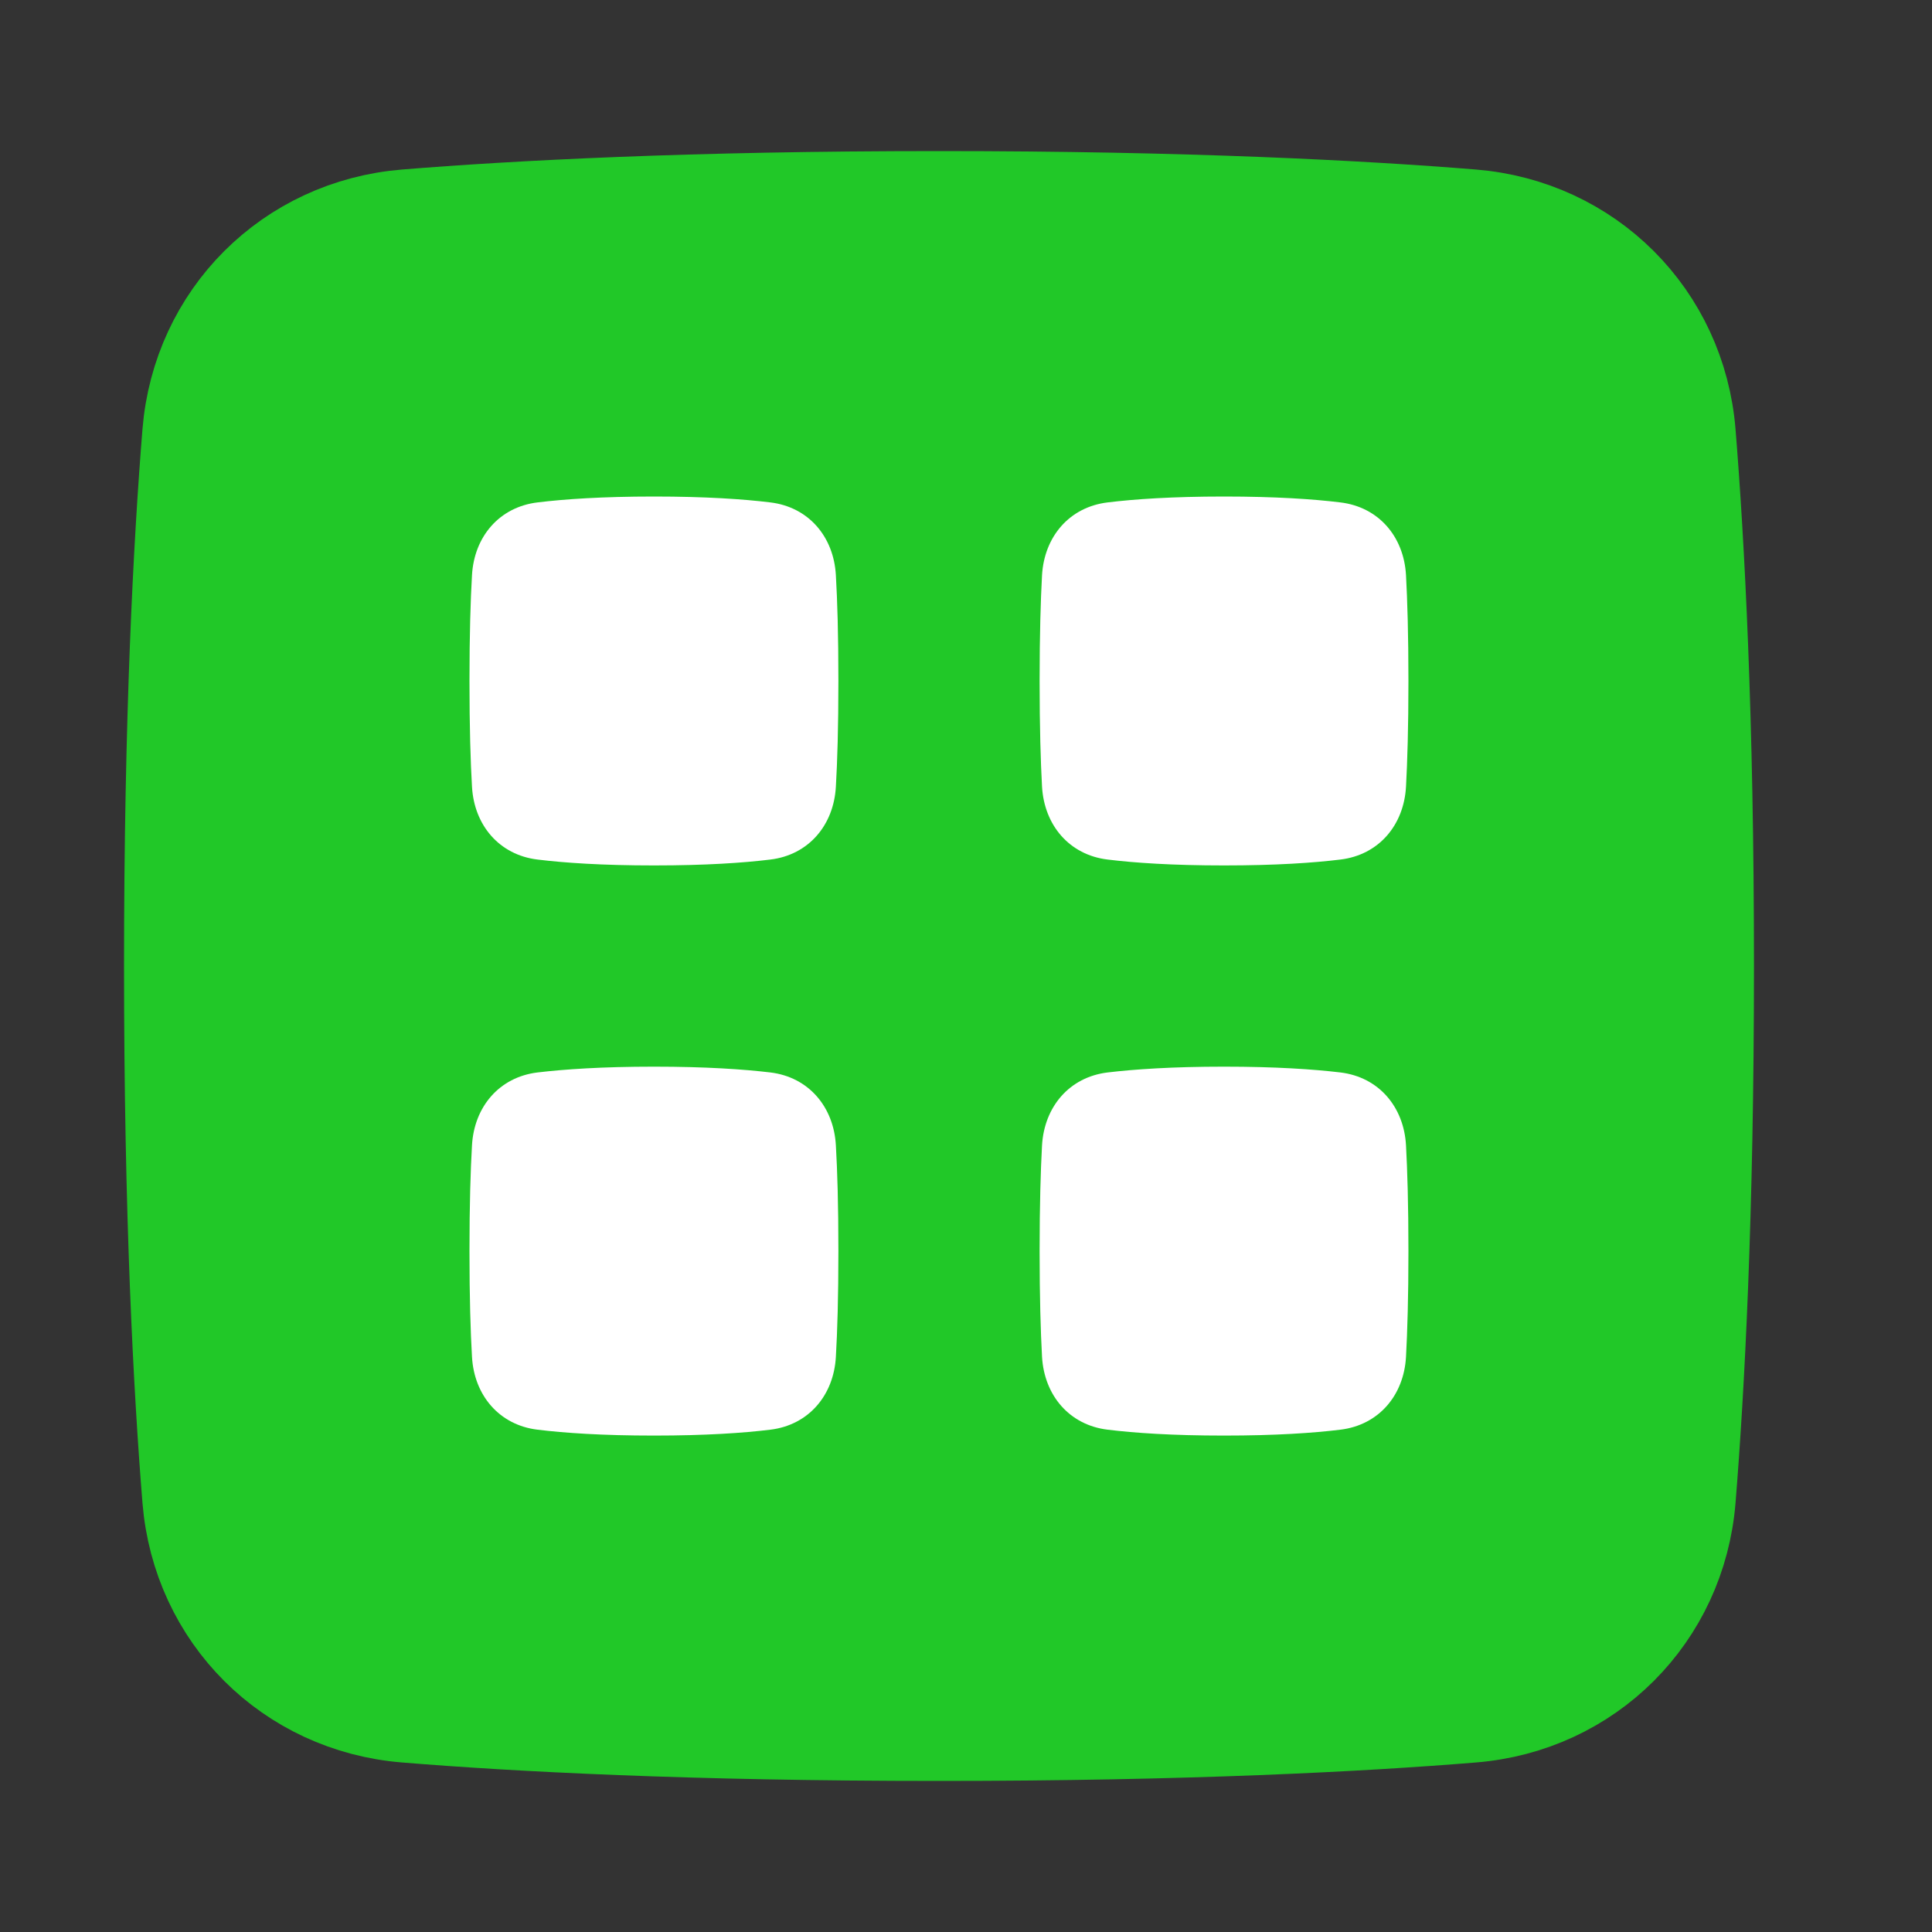
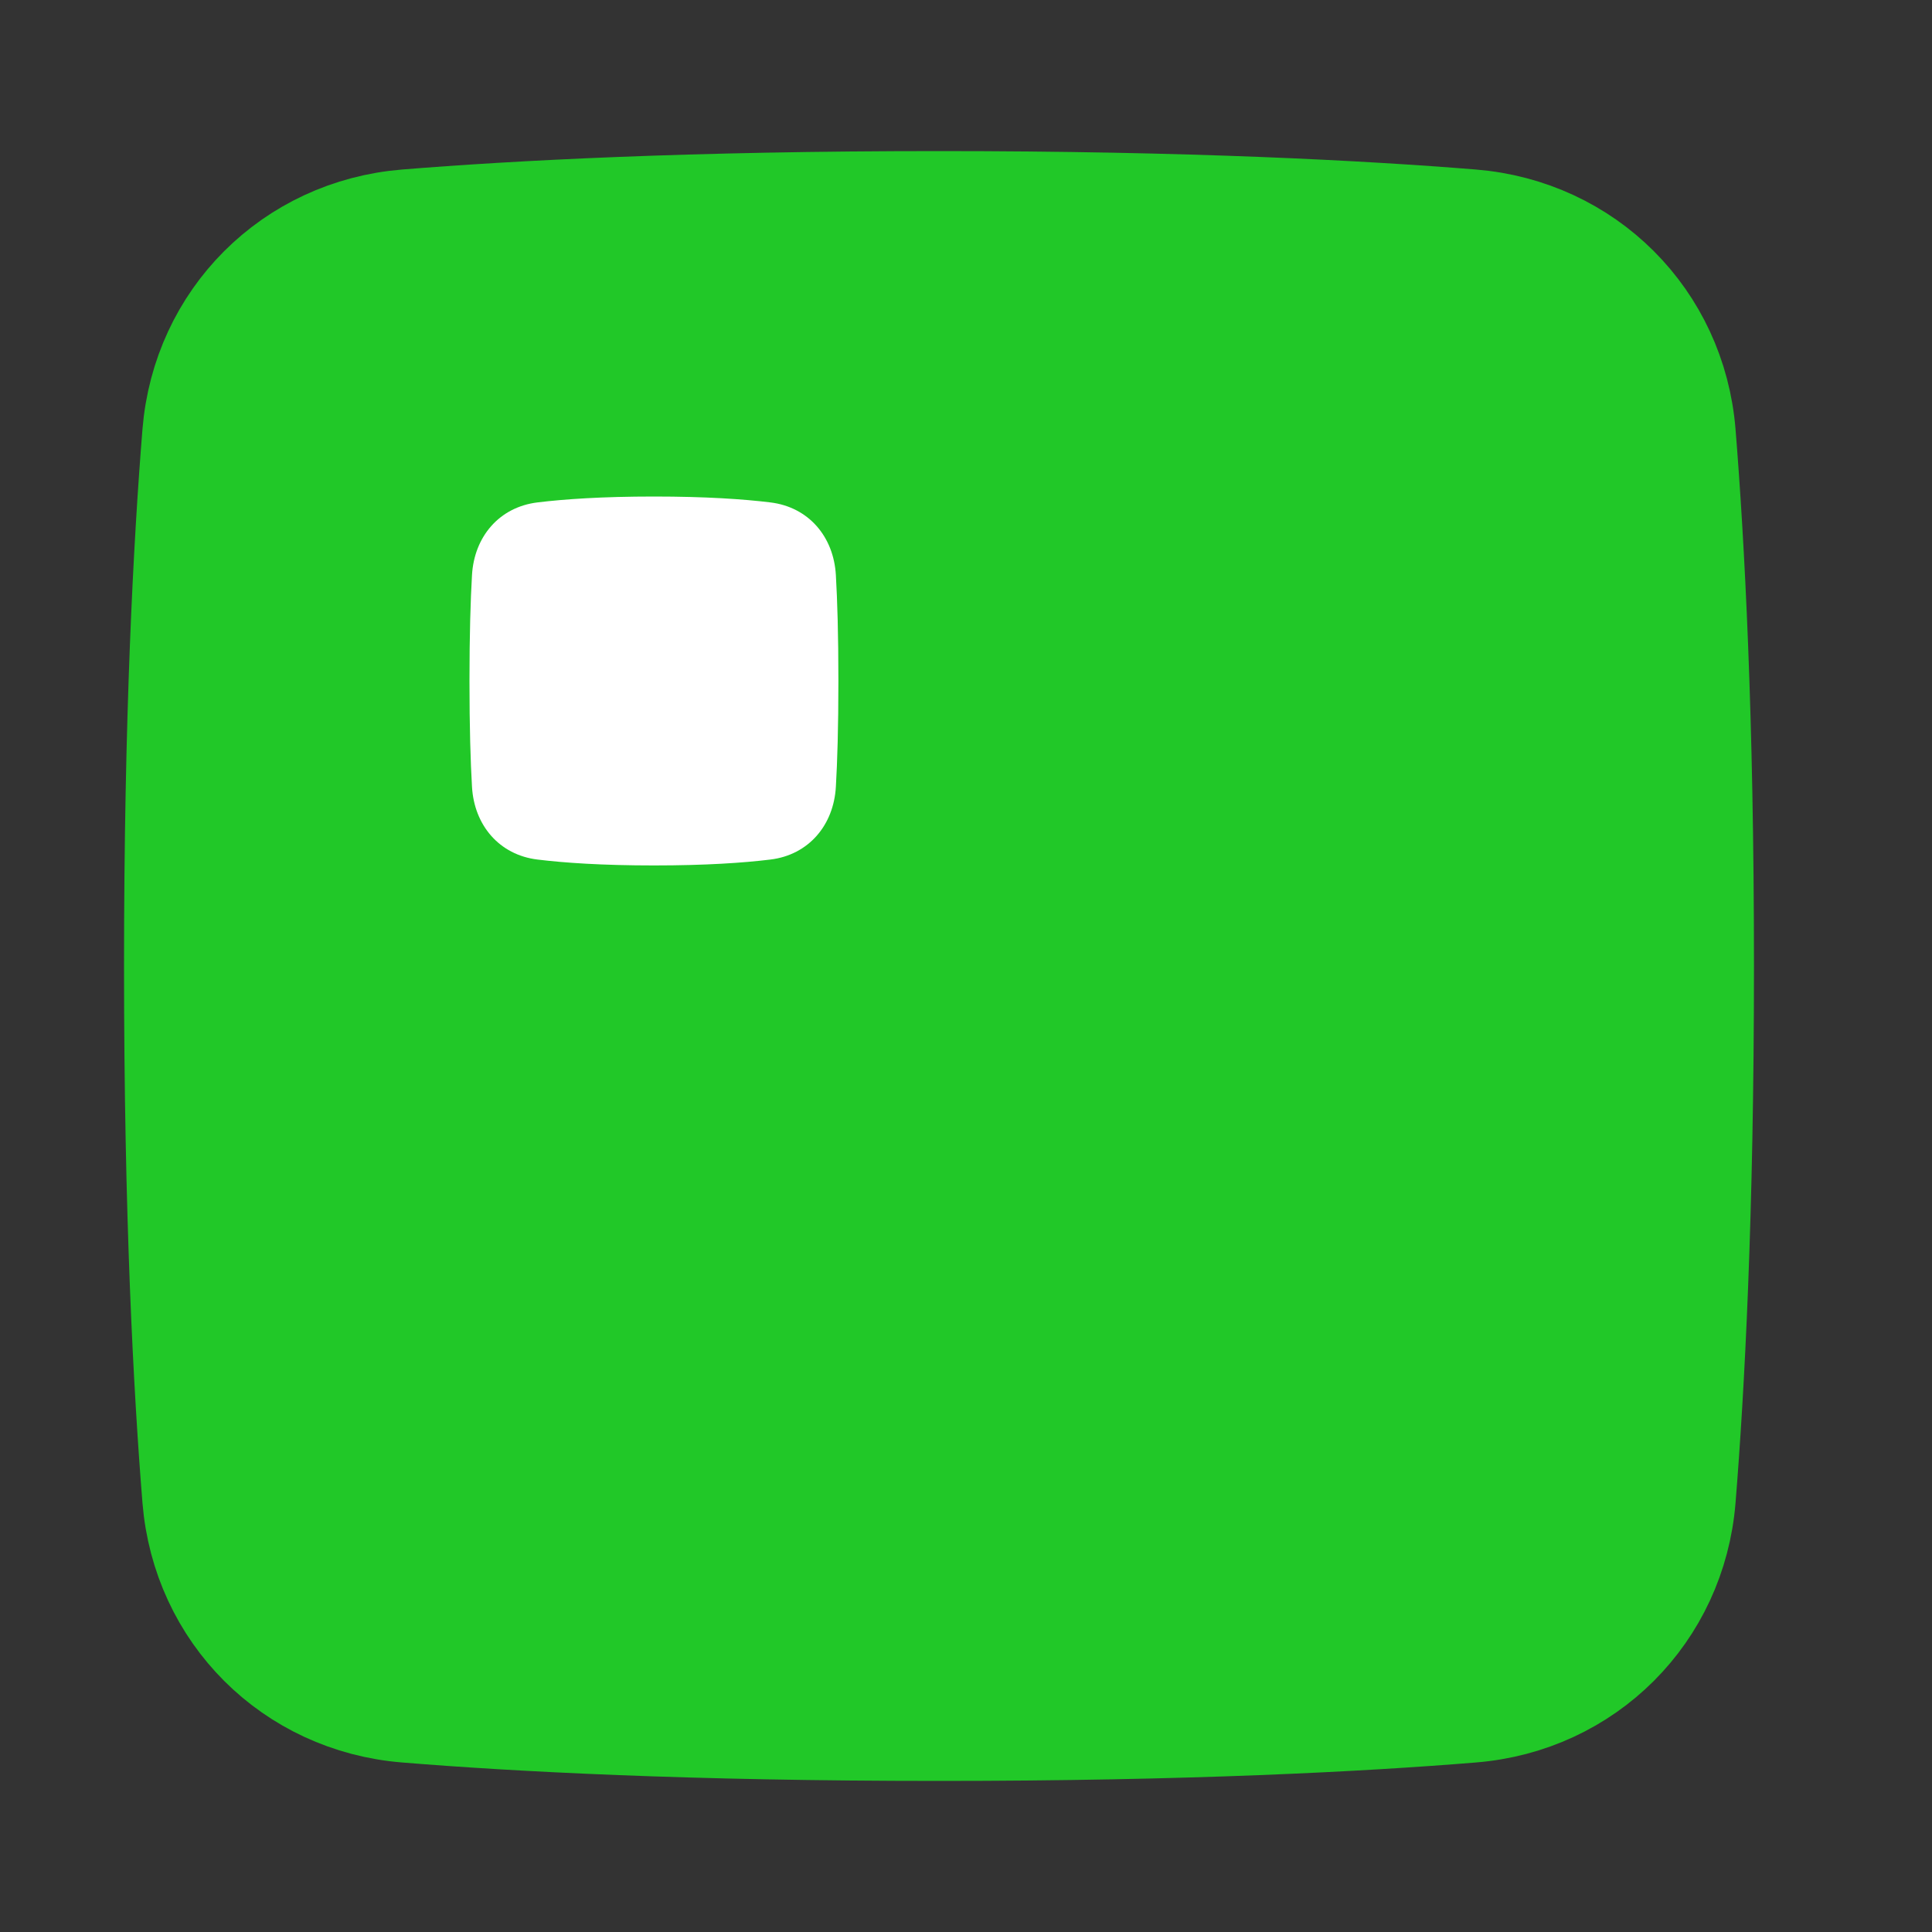
<svg xmlns="http://www.w3.org/2000/svg" width="20" height="20" viewBox="0 0 20 20" fill="none">
  <rect x="0" y="0" width="20" height="20" fill="#333333" stroke="none" />
  <path d="M2.046 15.512C2.141 16.679 3.042 17.58 4.209 17.674C5.346 17.767 7.15 17.863 9.721 17.863C12.291 17.863 14.095 17.767 15.232 17.674C16.399 17.58 17.3 16.679 17.395 15.512C17.487 14.374 17.584 12.571 17.584 10C17.584 7.43 17.487 5.626 17.395 4.489C17.3 3.322 16.399 2.421 15.232 2.326C14.095 2.234 12.291 2.137 9.721 2.137C7.15 2.137 5.346 2.234 4.209 2.326C3.042 2.421 2.141 3.322 2.046 4.489C1.954 5.626 1.857 7.43 1.857 10C1.857 12.571 1.954 14.374 2.046 15.512Z" fill="#21C828" stroke="#21C828" stroke-width="1.146" stroke-linejoin="round" />
  <path d="M8.653 5.955C8.631 5.556 8.371 5.249 7.975 5.201C7.697 5.167 7.307 5.14 6.77 5.14C6.232 5.14 5.842 5.167 5.564 5.201C5.168 5.249 4.908 5.556 4.886 5.955C4.871 6.213 4.86 6.568 4.86 7.049C4.86 7.531 4.871 7.886 4.886 8.143C4.908 8.542 5.168 8.85 5.564 8.898C5.842 8.932 6.232 8.959 6.77 8.959C7.307 8.959 7.697 8.932 7.975 8.898C8.371 8.85 8.631 8.542 8.653 8.143C8.668 7.886 8.679 7.531 8.679 7.049C8.679 6.568 8.668 6.213 8.653 5.955Z" fill="white" />
-   <path d="M8.653 14.045C8.631 14.444 8.371 14.752 7.975 14.8C7.697 14.834 7.307 14.861 6.77 14.861C6.232 14.861 5.842 14.834 5.564 14.8C5.168 14.752 4.908 14.444 4.886 14.045C4.871 13.787 4.86 13.433 4.86 12.951C4.86 12.47 4.871 12.115 4.886 11.857C4.908 11.458 5.168 11.15 5.564 11.102C5.842 11.069 6.232 11.042 6.77 11.042C7.307 11.042 7.697 11.069 7.975 11.102C8.371 11.15 8.631 11.458 8.653 11.857C8.668 12.115 8.679 12.47 8.679 12.951C8.679 13.433 8.668 13.787 8.653 14.045Z" fill="white" />
-   <path d="M10.787 5.955C10.81 5.556 11.069 5.249 11.466 5.201C11.743 5.167 12.134 5.14 12.671 5.14C13.208 5.14 13.598 5.167 13.876 5.201C14.273 5.249 14.533 5.556 14.555 5.955C14.569 6.213 14.58 6.568 14.58 7.049C14.58 7.531 14.569 7.886 14.555 8.143C14.533 8.542 14.273 8.85 13.876 8.898C13.598 8.932 13.208 8.959 12.671 8.959C12.134 8.959 11.743 8.932 11.466 8.898C11.069 8.85 10.81 8.542 10.787 8.143C10.773 7.886 10.762 7.531 10.762 7.049C10.762 6.568 10.773 6.213 10.787 5.955Z" fill="white" />
-   <path d="M10.787 14.045C10.81 14.444 11.069 14.752 11.466 14.8C11.743 14.834 12.134 14.861 12.671 14.861C13.208 14.861 13.598 14.834 13.876 14.8C14.273 14.752 14.533 14.444 14.555 14.045C14.569 13.787 14.58 13.433 14.58 12.951C14.58 12.47 14.569 12.115 14.555 11.857C14.533 11.458 14.273 11.15 13.876 11.102C13.598 11.069 13.208 11.042 12.671 11.042C12.134 11.042 11.743 11.069 11.466 11.102C11.069 11.15 10.81 11.458 10.787 11.857C10.773 12.115 10.762 12.47 10.762 12.951C10.762 13.433 10.773 13.787 10.787 14.045Z" fill="white" />
</svg>